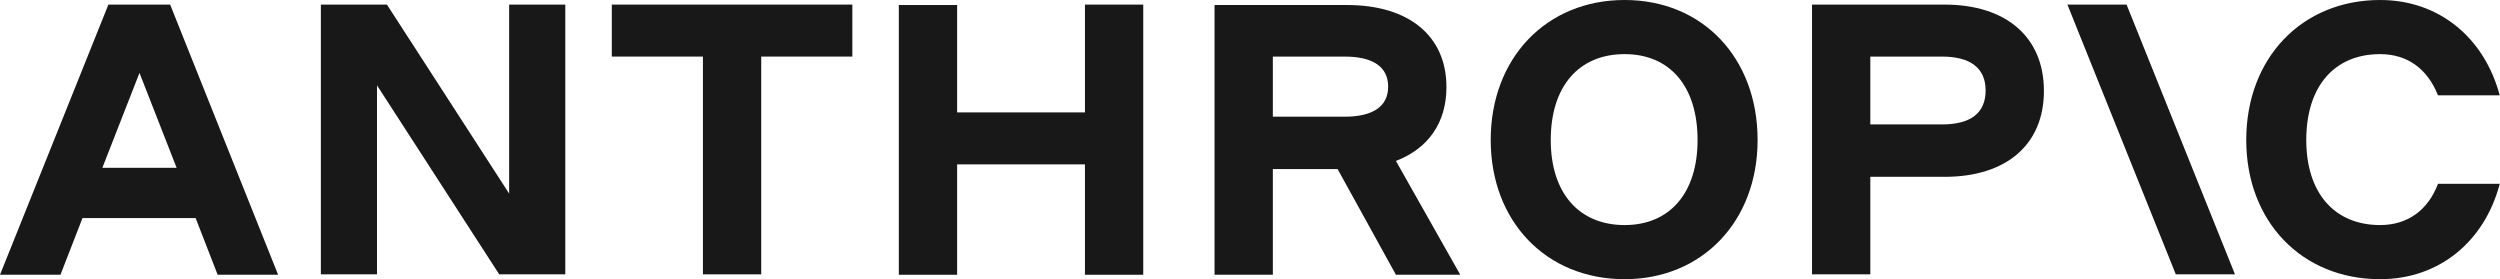
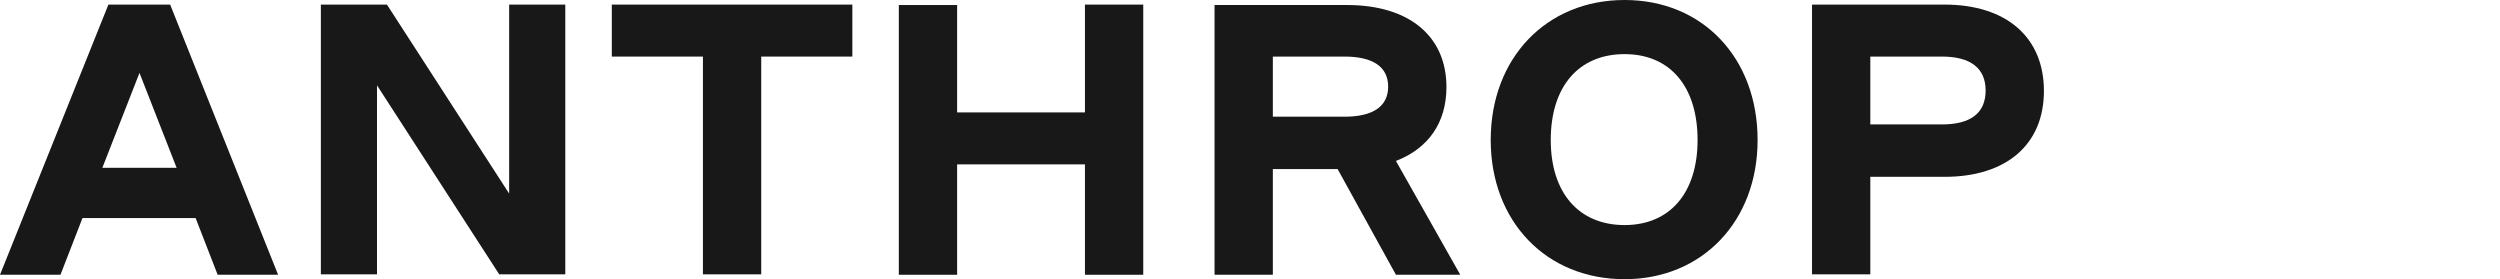
<svg xmlns="http://www.w3.org/2000/svg" width="197" height="22" viewBox="0 0 197 22" fill="none">
  <g clip-path="url(#clip0_4_8)">
    <path d="M40.121 15.255L30.491 0.362H25.284V21.618H29.708V6.725L39.339 21.618H44.545V0.362H40.121V15.255Z" fill="#181818" />
    <path d="M48.21 4.458H55.391V21.618H59.985V4.458H67.165V0.362H48.21V4.458Z" fill="#181818" />
    <path d="M85.494 8.858H75.421V0.396H70.827V21.651H75.421V12.953H85.494V21.651H90.088V0.362H85.494V8.858Z" fill="#181818" />
    <path d="M100.3 4.458H105.949C108.195 4.458 109.386 5.27 109.386 6.827C109.386 8.384 108.195 9.196 105.949 9.196H100.3V4.458ZM113.98 6.861C113.98 2.833 111.02 0.396 106.153 0.396H95.706V21.651H100.3V13.325H105.405L109.999 21.651H115.069L109.999 12.682C112.551 11.701 113.98 9.67 113.98 6.861Z" fill="#181818" />
    <path d="M128.018 17.735C124.41 17.735 122.199 15.197 122.199 11.034C122.199 6.803 124.41 4.265 128.018 4.265C131.591 4.265 133.769 6.803 133.769 11.034C133.769 15.197 131.591 17.735 128.018 17.735ZM128.018 0C121.858 0 117.468 4.569 117.468 11.034C117.468 17.431 121.824 22 128.018 22C134.143 22 138.499 17.431 138.499 11.034C138.499 4.569 134.177 0 128.018 0Z" fill="#181818" />
    <path d="M153.03 9.805H147.381V4.458H153.03C155.276 4.458 156.467 5.371 156.467 7.131C156.467 8.891 155.31 9.805 153.03 9.805ZM153.234 0.362H142.787V21.618H147.381V13.934H153.234C158.1 13.934 161.061 11.396 161.061 7.165C161.061 2.934 158.1 0.362 153.234 0.362Z" fill="#181818" />
-     <path d="M192.113 14.486C191.331 16.551 189.731 17.735 187.553 17.735C183.946 17.735 181.734 15.197 181.734 11.034C181.734 6.803 183.946 4.265 187.553 4.265C189.731 4.265 191.297 5.449 192.113 7.514H196.98C195.754 2.945 192.181 0 187.553 0C181.394 0 177.004 4.569 177.004 11.034C177.004 17.431 181.36 22 187.553 22C192.215 22 195.788 19.021 196.98 14.486H192.113Z" fill="#181818" />
-     <path d="M162.912 0.362L171.454 21.618H176.116L167.574 0.362H162.912Z" fill="#181818" />
    <path d="M8.065 13.224L10.992 5.744L13.918 13.224H8.065ZM8.542 0.362L0 21.651H4.764L6.5 17.184H15.416L17.151 21.651H21.915L13.408 0.362H8.542Z" fill="#181818" />
  </g>
  <defs>
    <clipPath id="clip0_4_8">
      <rect width="197" height="22" fill="white" />
    </clipPath>
  </defs>
</svg>